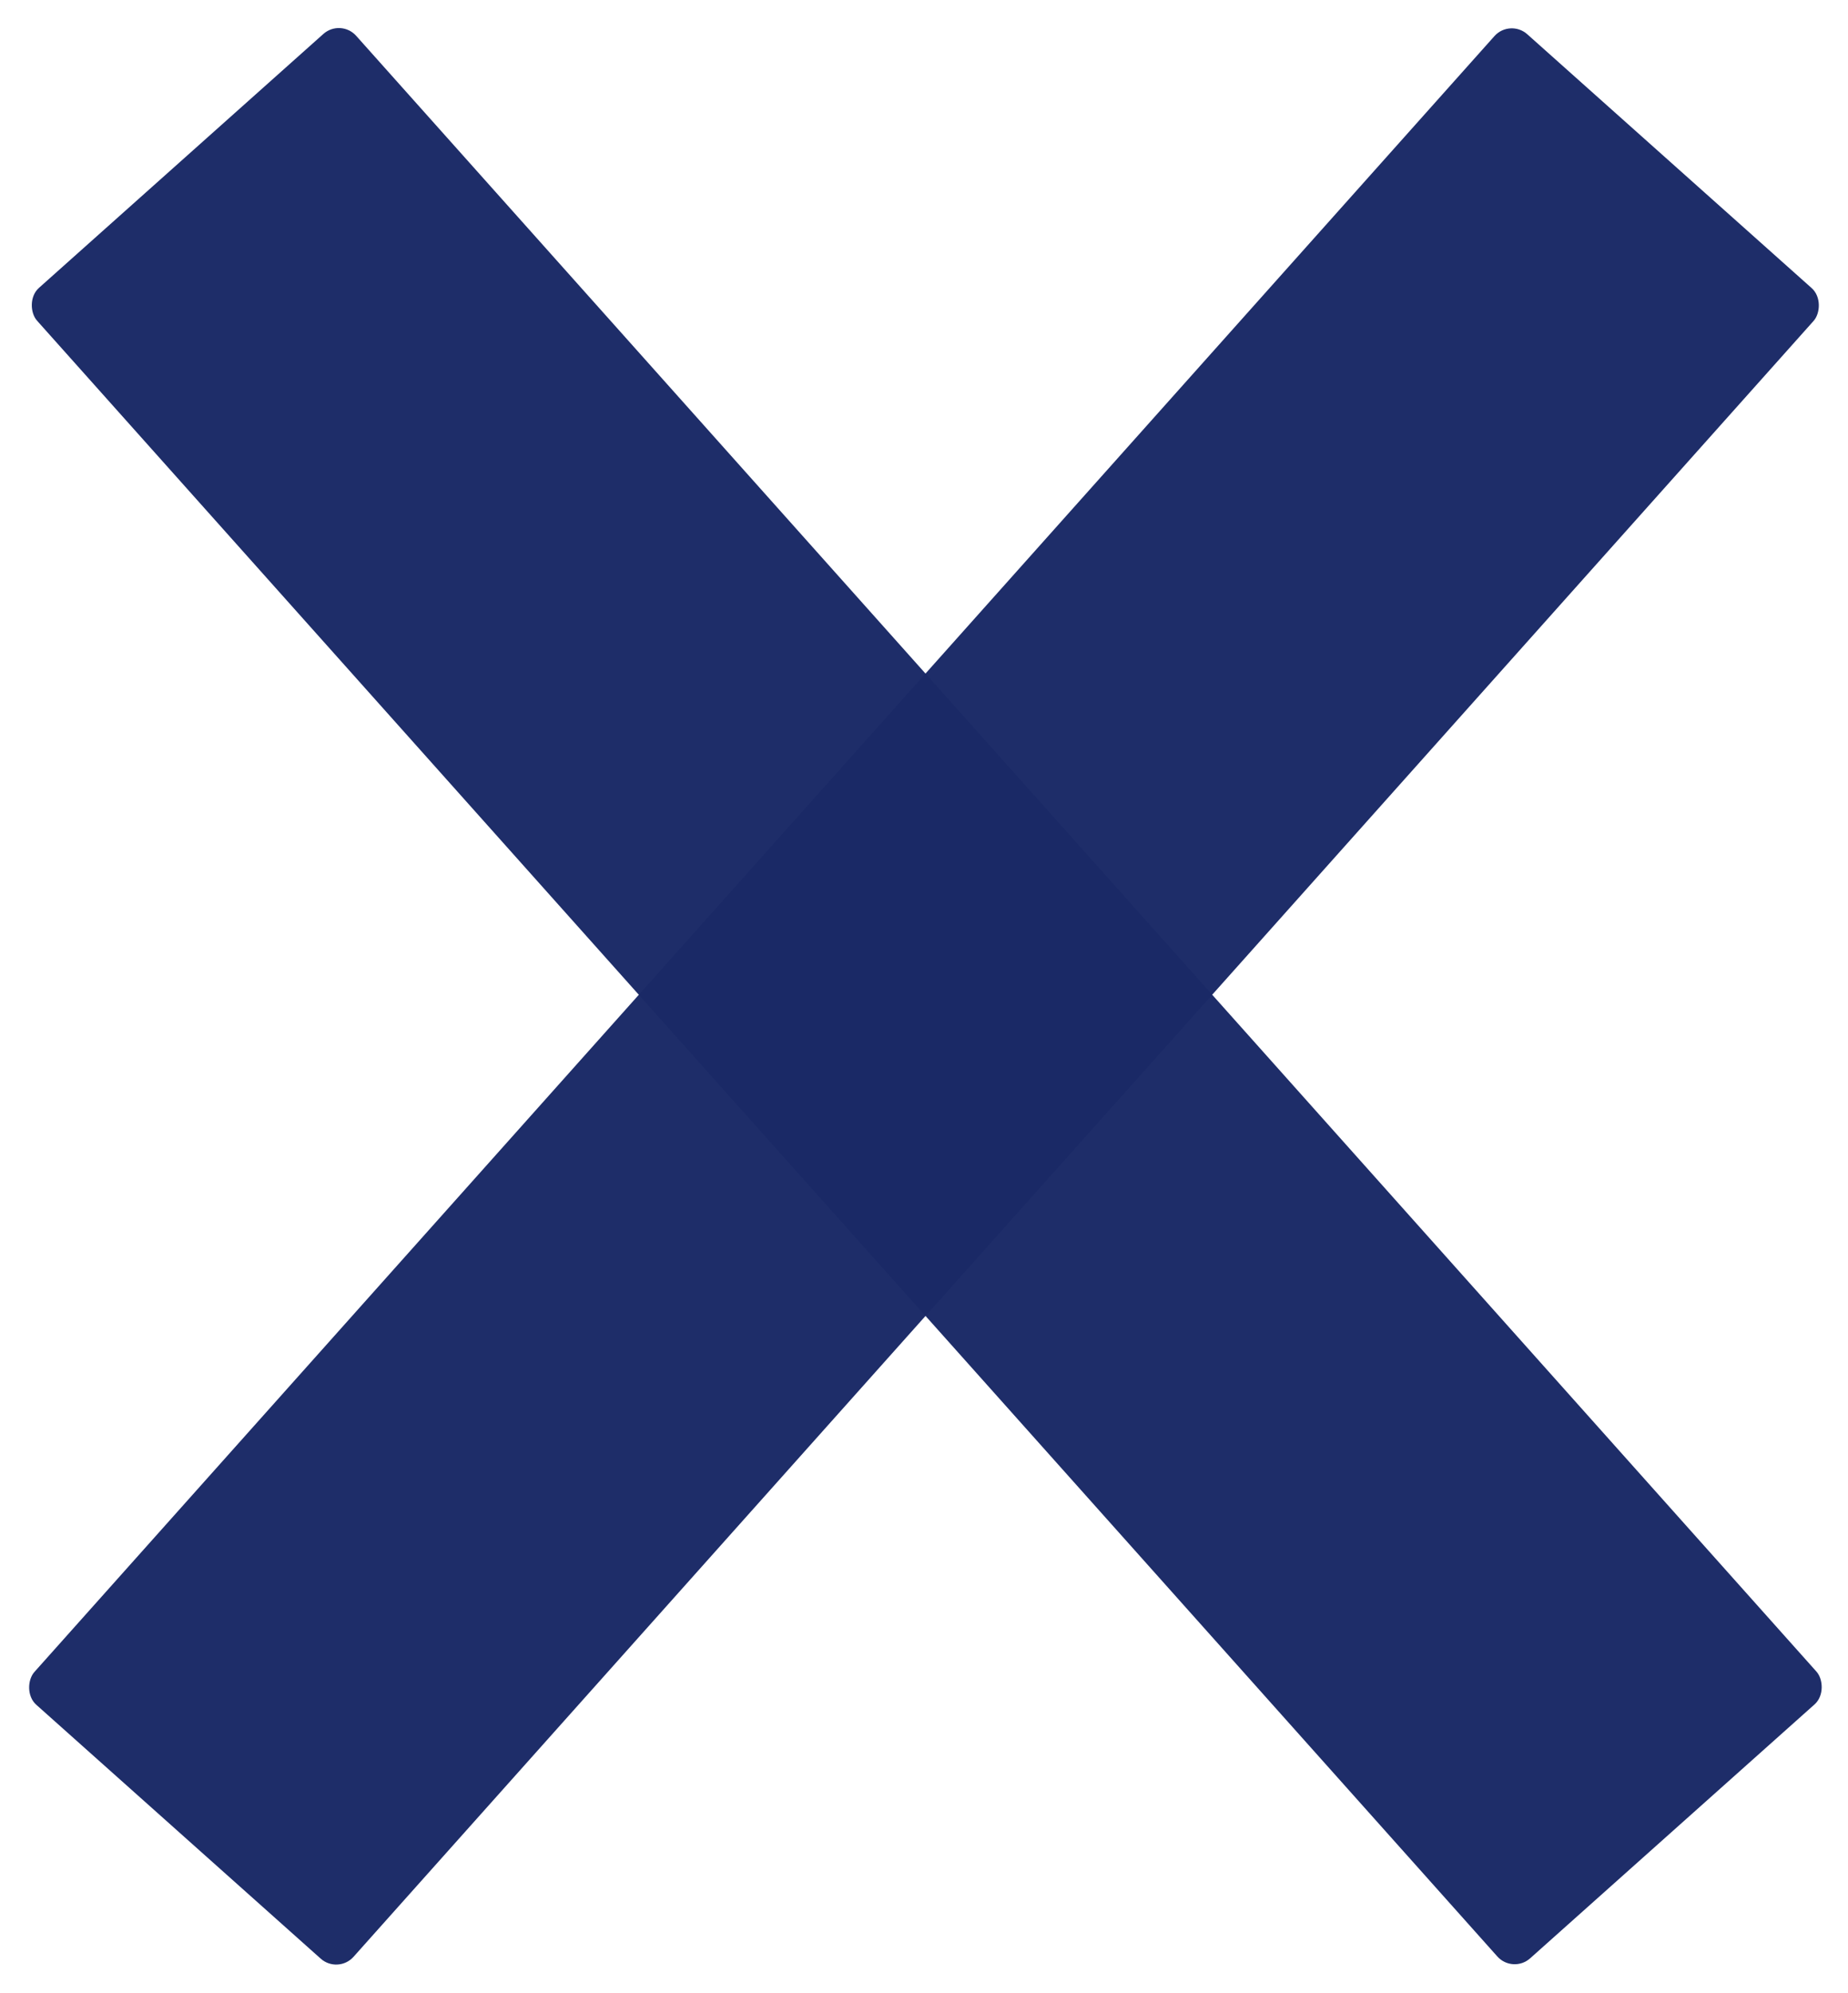
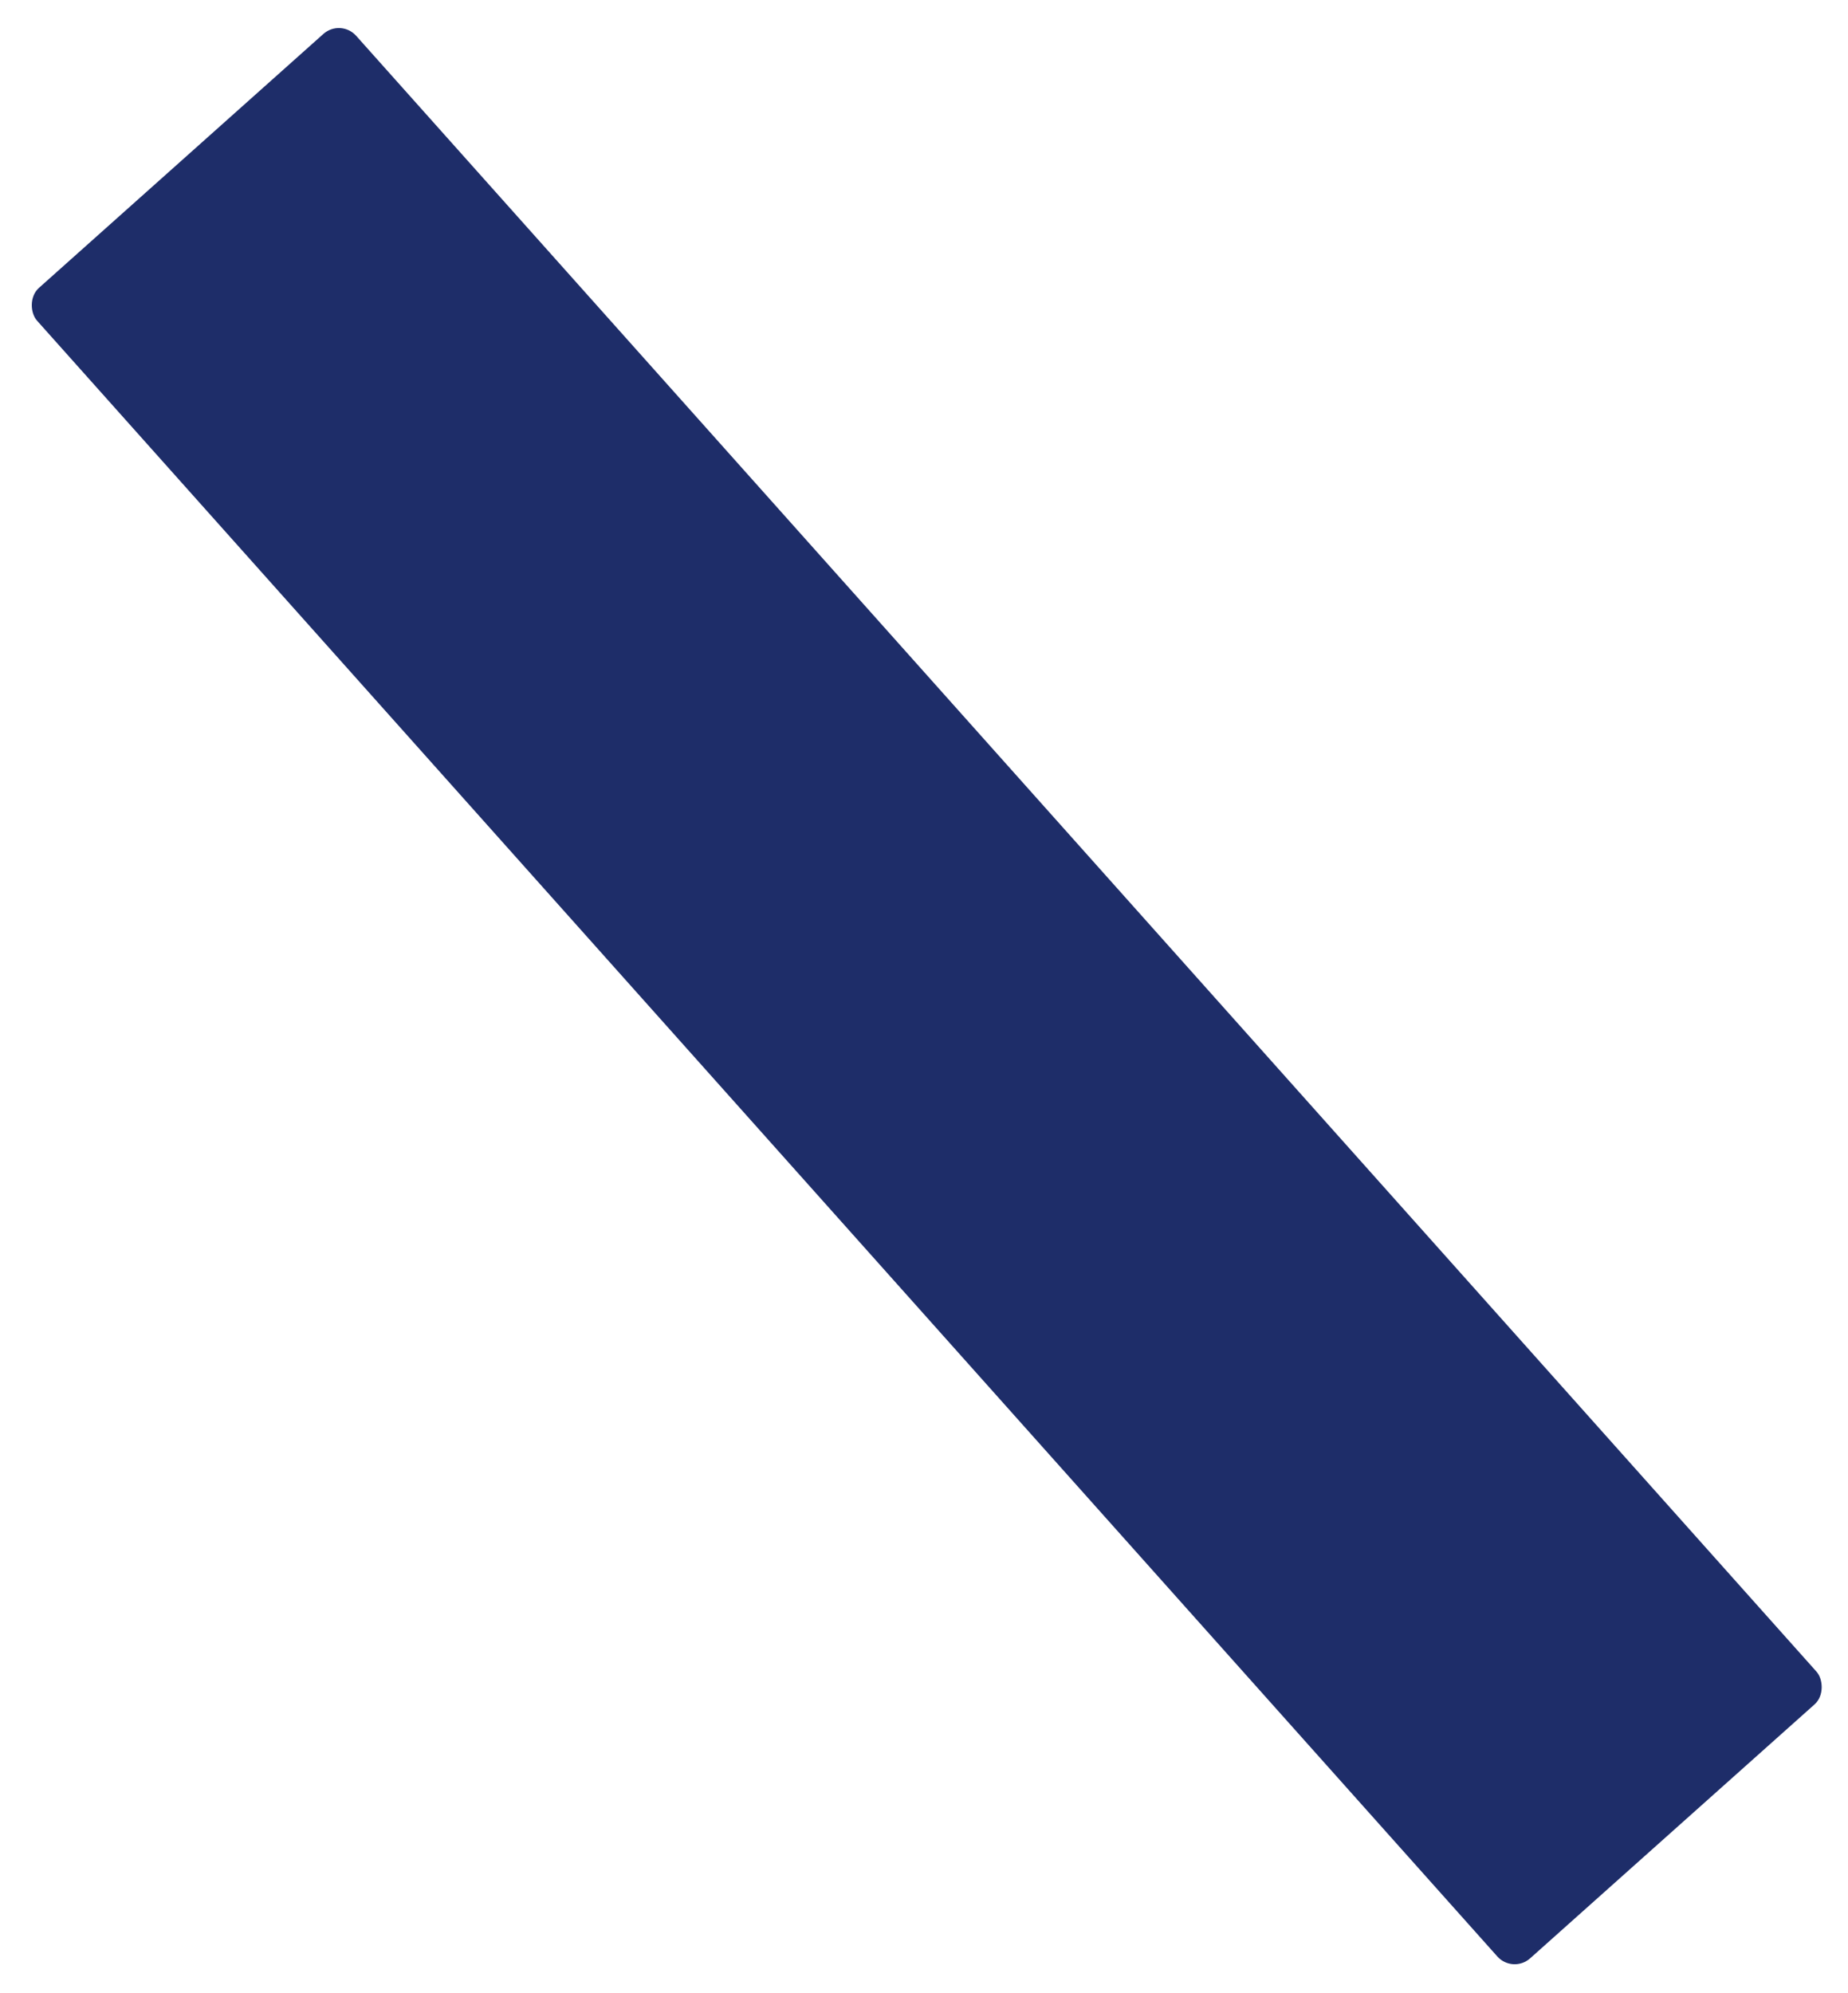
<svg xmlns="http://www.w3.org/2000/svg" xmlns:ns1="http://www.inkscape.org/namespaces/inkscape" xmlns:ns2="http://sodipodi.sourceforge.net/DTD/sodipodi-0.dtd" width="8.511mm" height="9.179mm" viewBox="0 0 8.511 9.179" version="1.1" id="svg8" ns1:version="0.92.3 (3ce5693, 2018-03-11)" ns2:docname="close.svg">
  <defs id="defs2" />
  <ns2:namedview id="base" pagecolor="#ffffff" bordercolor="#666666" borderopacity="1.0" ns1:pageopacity="0.0" ns1:pageshadow="2" ns1:zoom="2.2835083" ns1:cx="-65.80595" ns1:cy="12.43026" ns1:document-units="mm" ns1:current-layer="g865" showgrid="false" units="mm" fit-margin-top="0" fit-margin-left="0" fit-margin-right="0" fit-margin-bottom="0" ns1:window-width="1280" ns1:window-height="745" ns1:window-x="0" ns1:window-y="27" ns1:window-maximized="1" />
  <g ns1:label="Ebene 1" ns1:groupmode="layer" id="layer1" transform="translate(-53.028,-97.753)">
    <g id="g865">
-       <rect transform="rotate(-138.249)" ry="0.107" rx="0.107" y="-43.363" x="-111.87" height="10.312" width="1.97" id="rect816" style="opacity:0.98;fill:#1a2966;fill-opacity:1;stroke:#ffffff;stroke-width:0.265;stroke-opacity:0" />
      <rect transform="matrix(0.746,-0.666,-0.666,-0.746,0,0)" ry="0.107" rx="0.107" y="-119.653" x="-26.399" height="10.312" width="1.97" id="rect816-8" style="opacity:0.98;fill:#1a2966;fill-opacity:1;stroke:#ffffff;stroke-width:0.265;stroke-opacity:0" />
    </g>
  </g>
</svg>